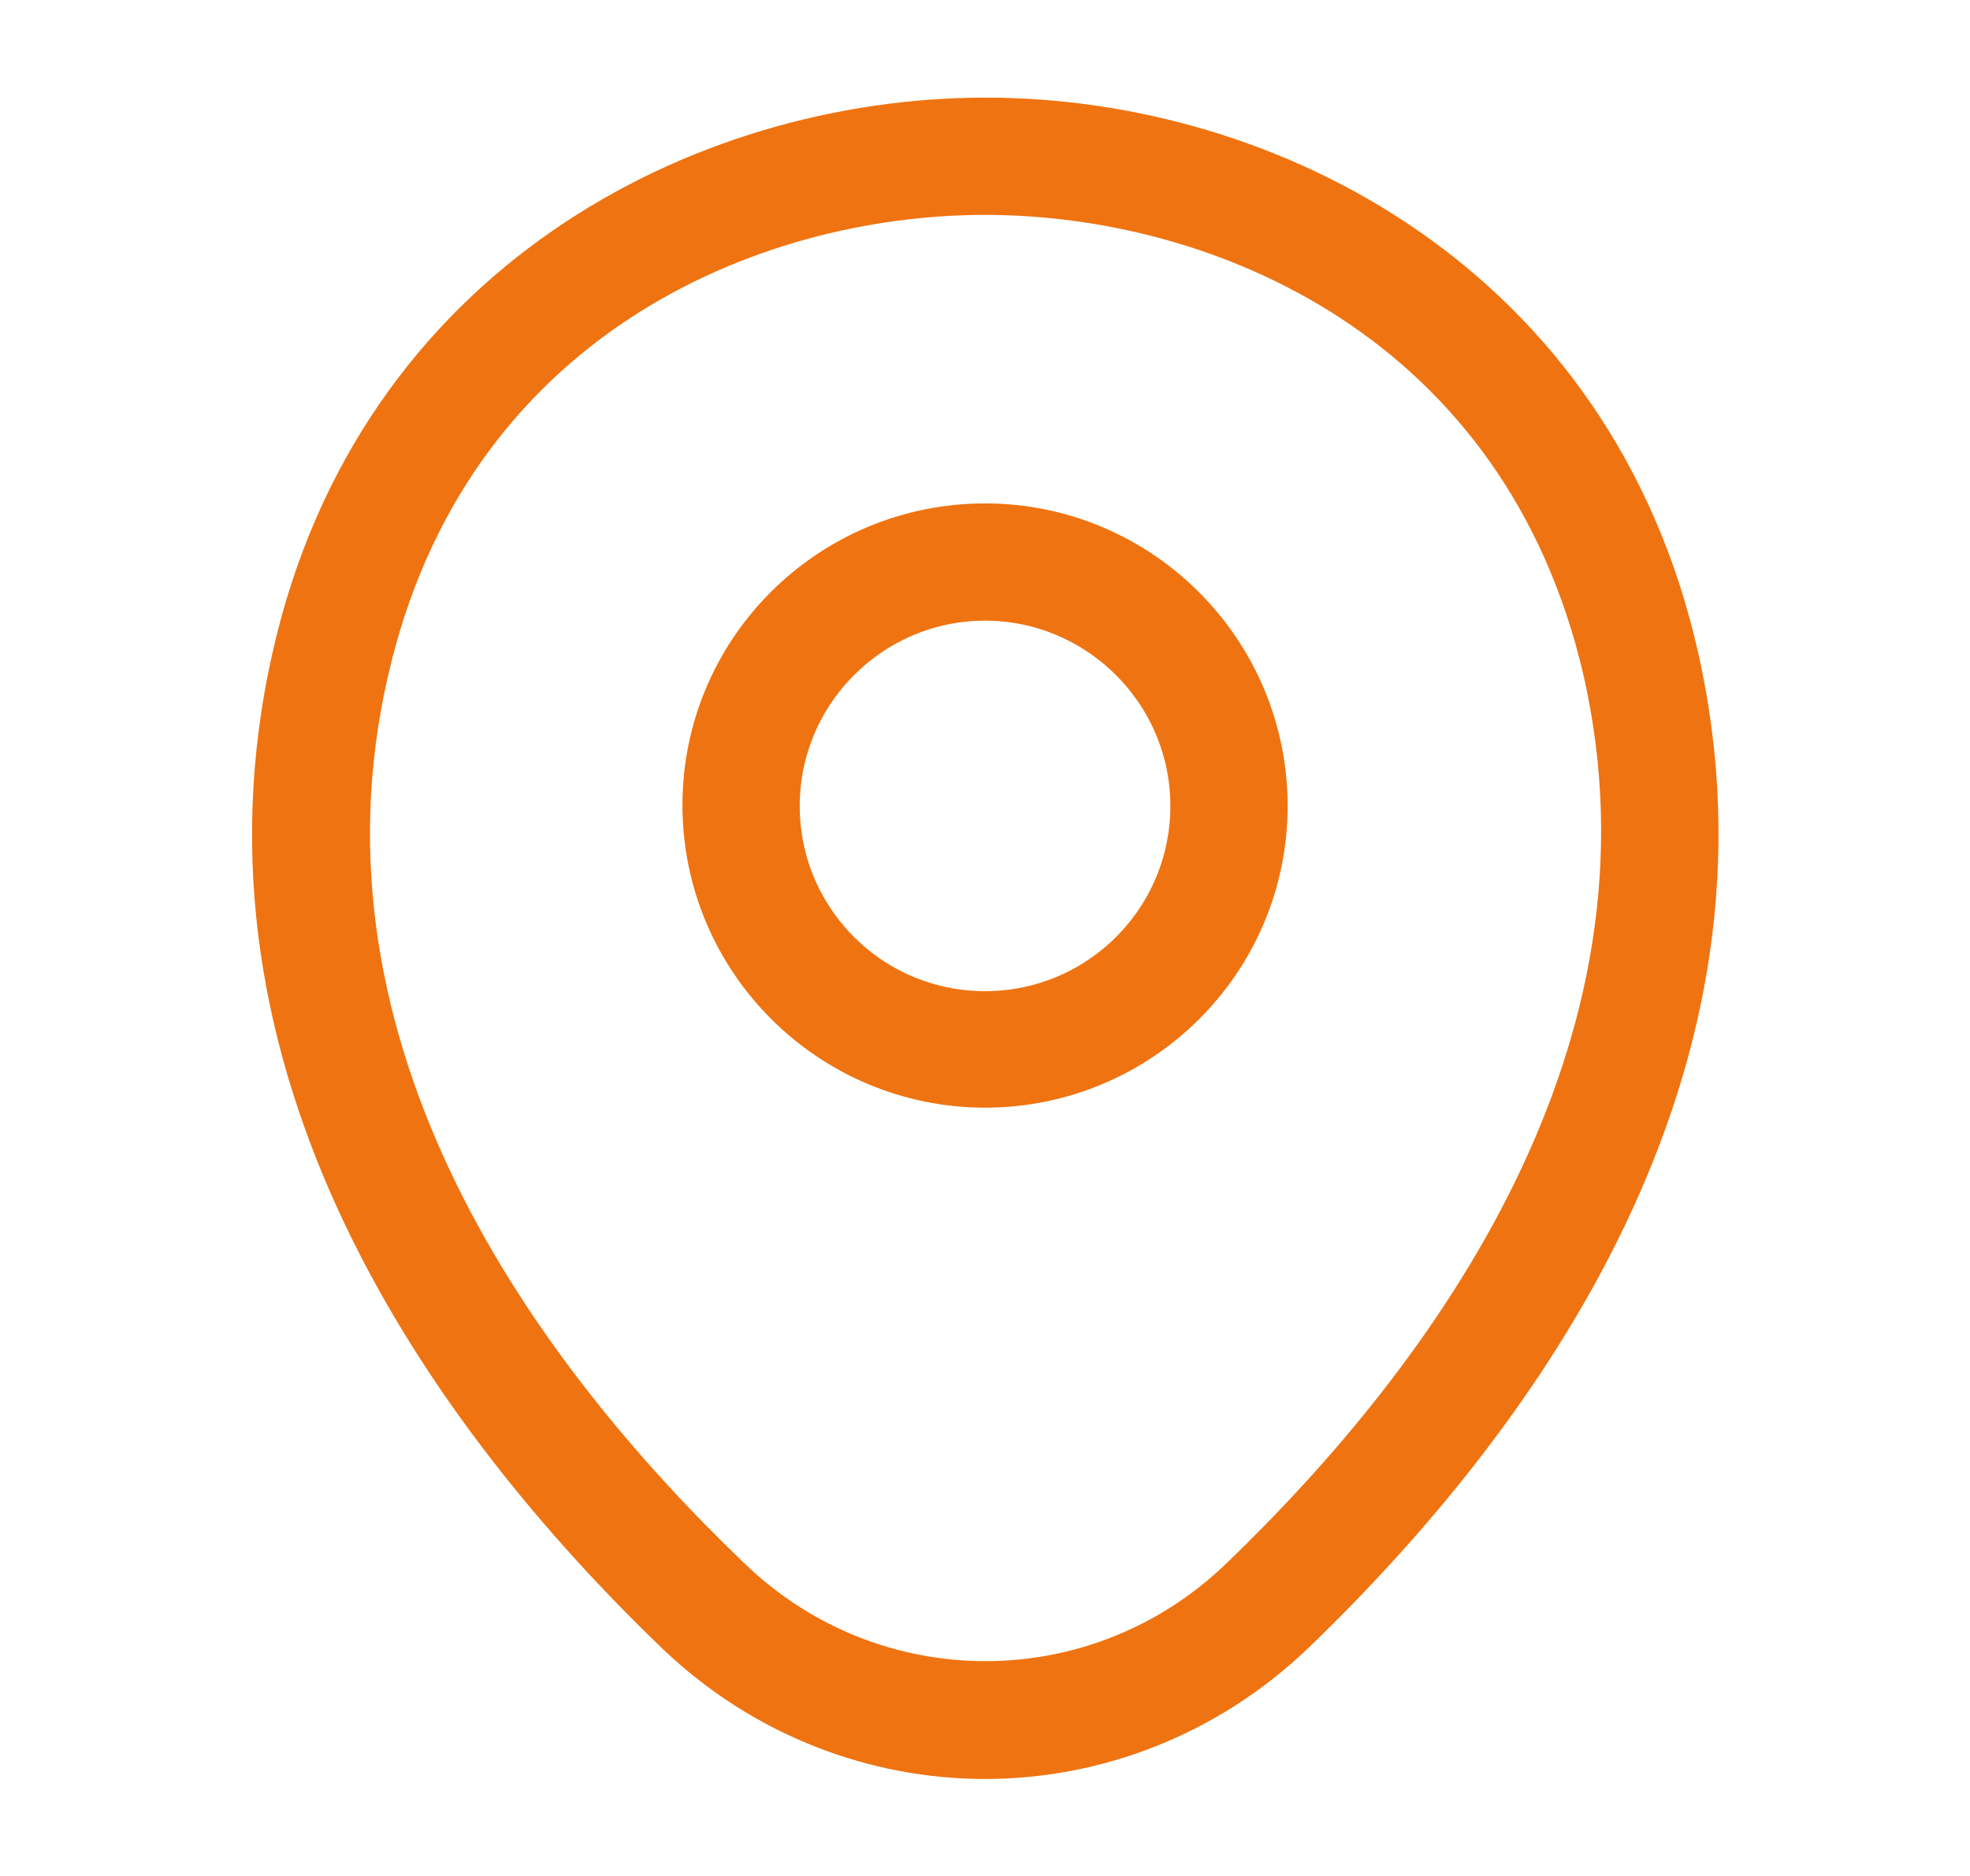
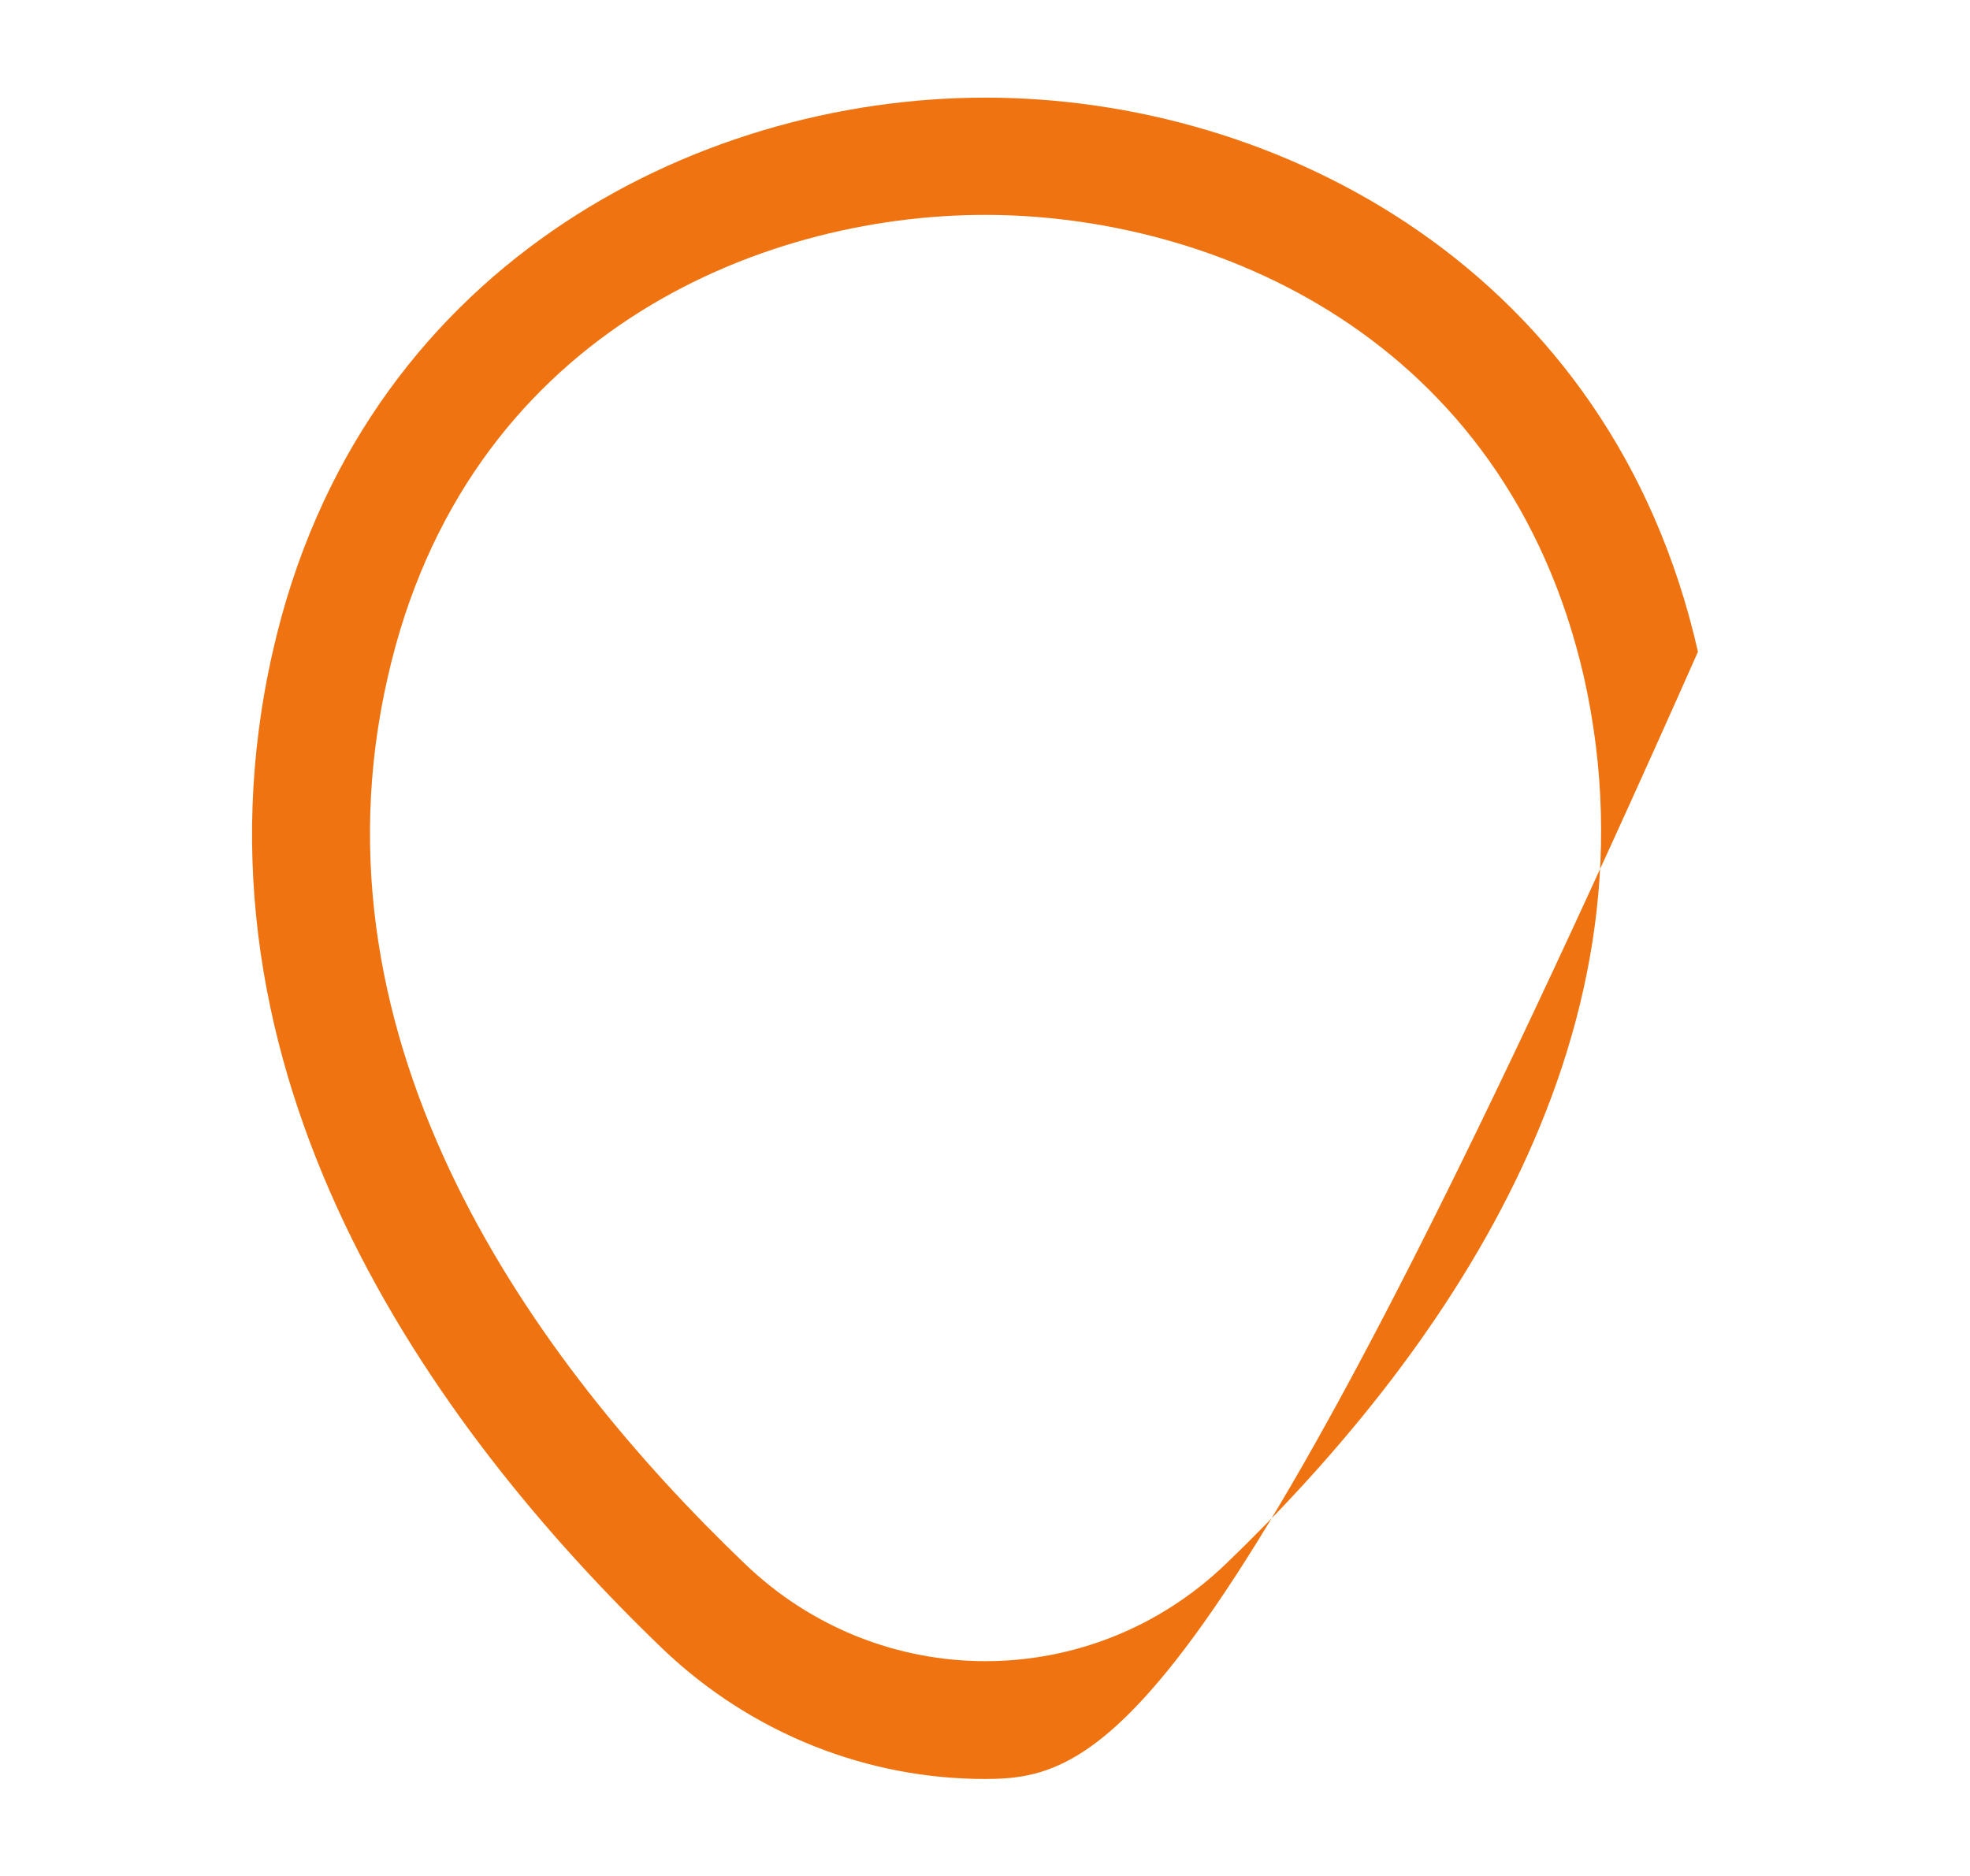
<svg xmlns="http://www.w3.org/2000/svg" width="21" height="20" viewBox="0 0 21 20" fill="none">
-   <path d="M10.5 5.867C12 5.867 13.225 7.086 13.226 8.592C13.226 10.097 12.001 11.309 10.5 11.309C9.001 11.308 7.775 10.09 7.775 8.584C7.775 7.079 8.999 5.867 10.5 5.867ZM10.5 6.117C9.142 6.117 8.026 7.223 8.025 8.592C8.025 9.959 9.132 11.067 10.5 11.067C11.868 11.067 12.976 9.96 12.976 8.592C12.975 7.223 11.858 6.117 10.5 6.117Z" fill="#EF7310" stroke="#EF7310" />
-   <path d="M10.5 18.966C9.267 18.966 8.025 18.499 7.059 17.574C4.6 15.208 1.884 11.433 2.909 6.941C3.834 2.866 7.392 1.041 10.5 1.041C10.5 1.041 10.5 1.041 10.509 1.041C13.617 1.041 17.175 2.866 18.1 6.949C19.117 11.441 16.4 15.208 13.942 17.574C12.975 18.499 11.734 18.966 10.5 18.966ZM10.5 2.291C8.075 2.291 4.959 3.583 4.134 7.216C3.234 11.141 5.7 14.524 7.934 16.666C9.375 18.058 11.634 18.058 13.075 16.666C15.3 14.524 17.767 11.141 16.884 7.216C16.05 3.583 12.925 2.291 10.5 2.291Z" fill="#EF7310" />
+   <path d="M10.5 18.966C9.267 18.966 8.025 18.499 7.059 17.574C4.6 15.208 1.884 11.433 2.909 6.941C3.834 2.866 7.392 1.041 10.5 1.041C10.5 1.041 10.5 1.041 10.509 1.041C13.617 1.041 17.175 2.866 18.1 6.949C12.975 18.499 11.734 18.966 10.5 18.966ZM10.5 2.291C8.075 2.291 4.959 3.583 4.134 7.216C3.234 11.141 5.7 14.524 7.934 16.666C9.375 18.058 11.634 18.058 13.075 16.666C15.3 14.524 17.767 11.141 16.884 7.216C16.05 3.583 12.925 2.291 10.5 2.291Z" fill="#EF7310" />
</svg>